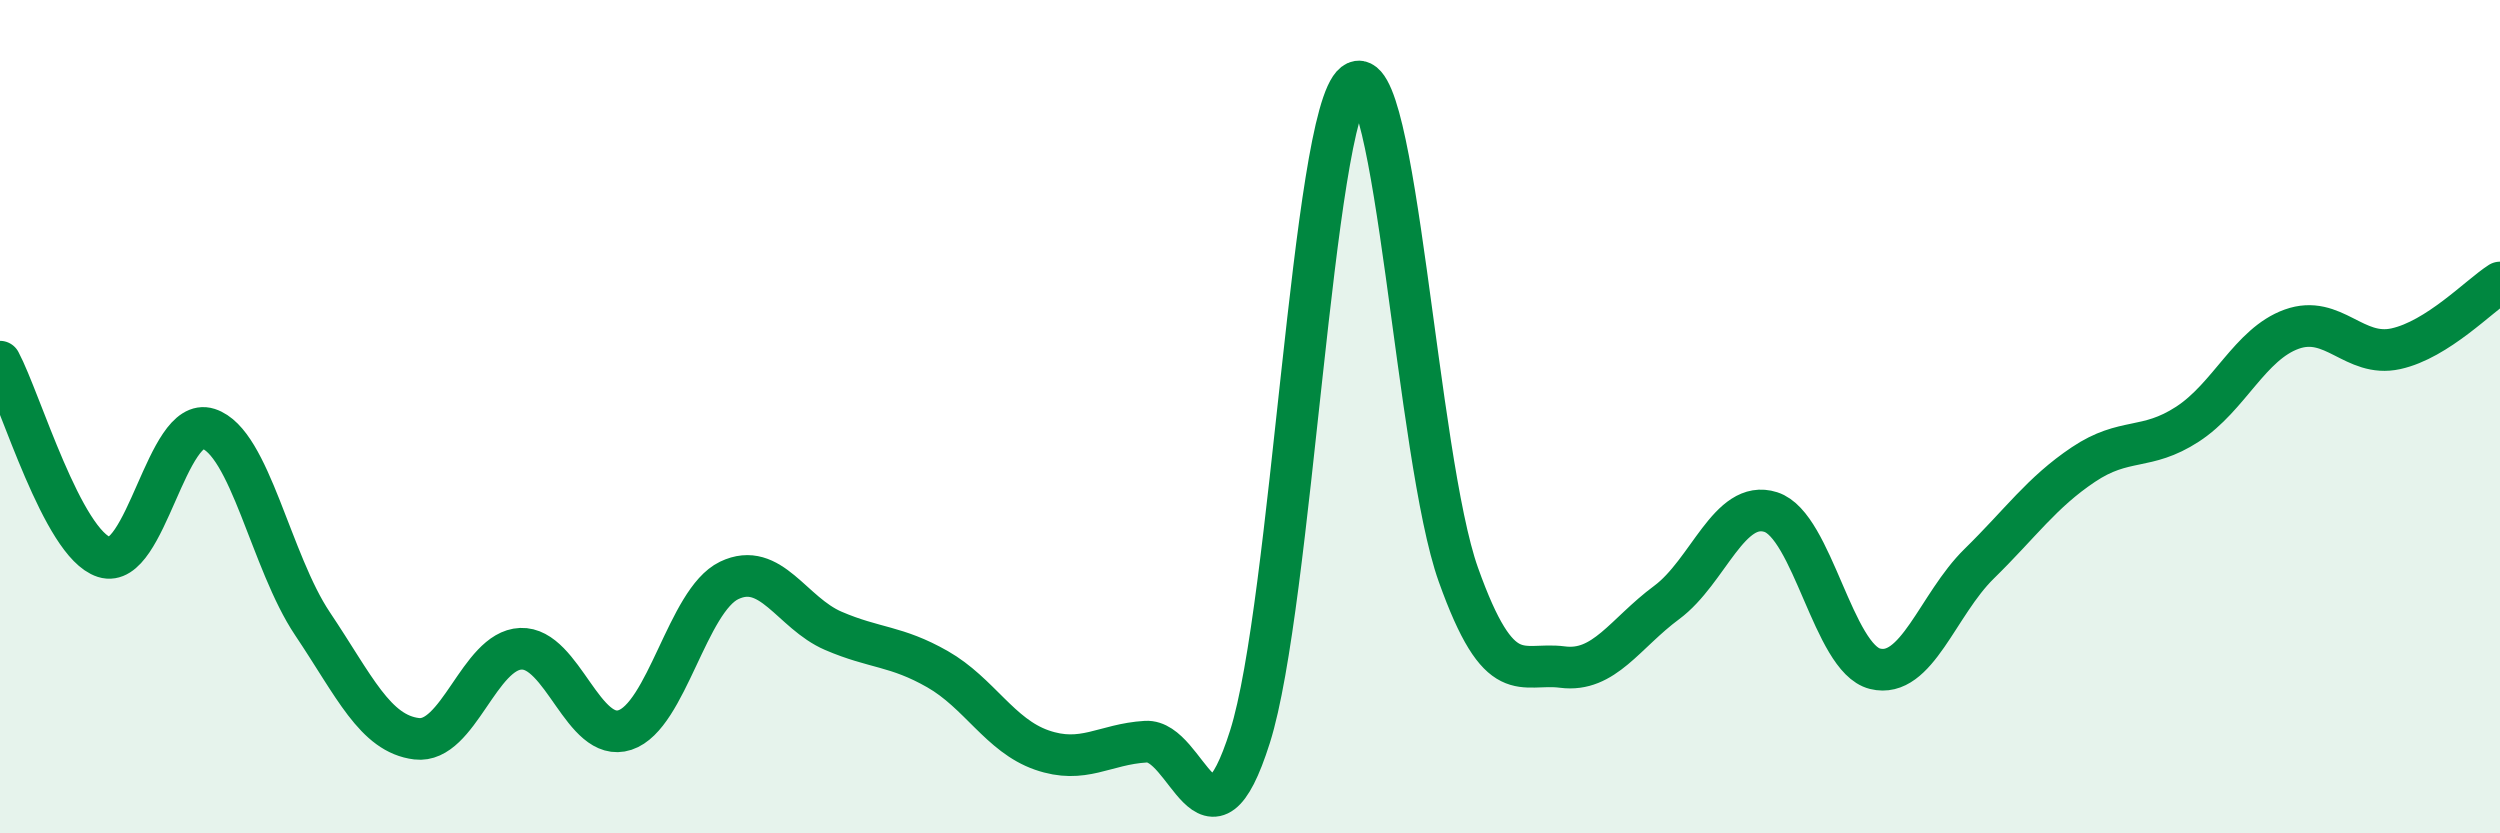
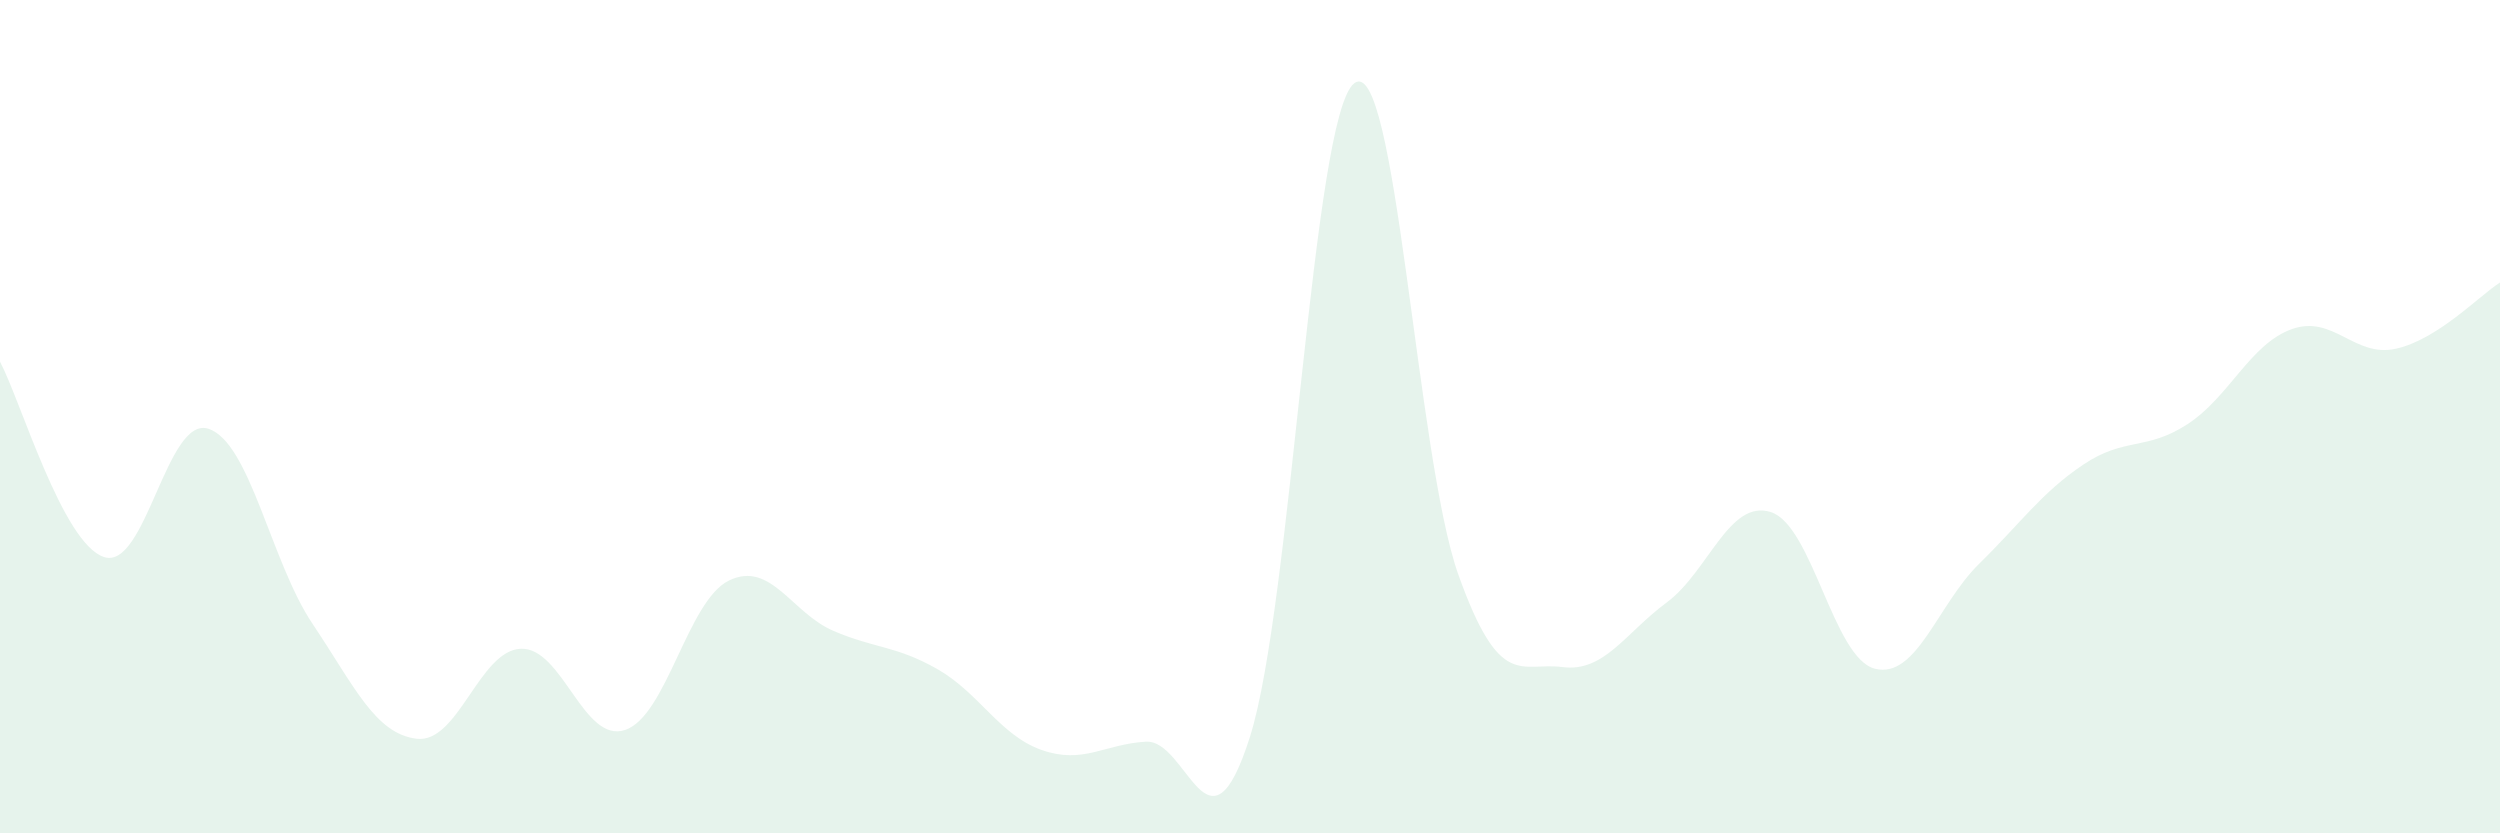
<svg xmlns="http://www.w3.org/2000/svg" width="60" height="20" viewBox="0 0 60 20">
  <path d="M 0,8.68 C 0.5,9.62 1.5,13.05 2.5,13.37 C 3.5,13.69 4,9.97 5,10.29 C 6,10.61 6.5,13.48 7.5,14.97 C 8.5,16.46 9,17.61 10,17.73 C 11,17.85 11.5,15.61 12.5,15.57 C 13.5,15.53 14,17.85 15,17.52 C 16,17.19 16.5,14.41 17.5,13.93 C 18.5,13.45 19,14.71 20,15.14 C 21,15.57 21.5,15.49 22.5,16.06 C 23.5,16.63 24,17.65 25,18 C 26,18.35 26.5,17.86 27.5,17.8 C 28.5,17.74 29,20.84 30,17.68 C 31,14.52 31.5,2.78 32.5,2 C 33.5,1.22 34,10.99 35,13.79 C 36,16.59 36.5,15.88 37.5,16.01 C 38.5,16.14 39,15.2 40,14.46 C 41,13.72 41.5,11.97 42.5,12.29 C 43.5,12.61 44,15.8 45,16.05 C 46,16.3 46.5,14.51 47.5,13.53 C 48.5,12.55 49,11.82 50,11.15 C 51,10.48 51.5,10.83 52.5,10.18 C 53.5,9.53 54,8.26 55,7.9 C 56,7.54 56.5,8.59 57.5,8.37 C 58.5,8.15 59.5,7.1 60,6.78L60 20L0 20Z" fill="#008740" opacity="0.1" stroke-linecap="round" stroke-linejoin="round" />
-   <path d="M 0,8.68 C 0.5,9.62 1.5,13.05 2.5,13.37 C 3.5,13.69 4,9.97 5,10.29 C 6,10.61 6.5,13.48 7.5,14.97 C 8.5,16.46 9,17.61 10,17.73 C 11,17.85 11.5,15.61 12.5,15.57 C 13.5,15.53 14,17.85 15,17.52 C 16,17.19 16.5,14.41 17.5,13.93 C 18.5,13.45 19,14.71 20,15.14 C 21,15.57 21.5,15.49 22.5,16.06 C 23.5,16.63 24,17.65 25,18 C 26,18.35 26.5,17.86 27.5,17.8 C 28.5,17.74 29,20.84 30,17.68 C 31,14.52 31.5,2.78 32.5,2 C 33.5,1.22 34,10.99 35,13.79 C 36,16.59 36.5,15.88 37.5,16.01 C 38.5,16.14 39,15.2 40,14.46 C 41,13.72 41.5,11.97 42.5,12.29 C 43.5,12.61 44,15.8 45,16.05 C 46,16.3 46.5,14.51 47.5,13.53 C 48.5,12.55 49,11.82 50,11.15 C 51,10.48 51.5,10.83 52.5,10.18 C 53.5,9.53 54,8.26 55,7.9 C 56,7.54 56.5,8.59 57.5,8.37 C 58.5,8.15 59.5,7.1 60,6.78" stroke="#008740" stroke-width="1" fill="none" stroke-linecap="round" stroke-linejoin="round" />
</svg>